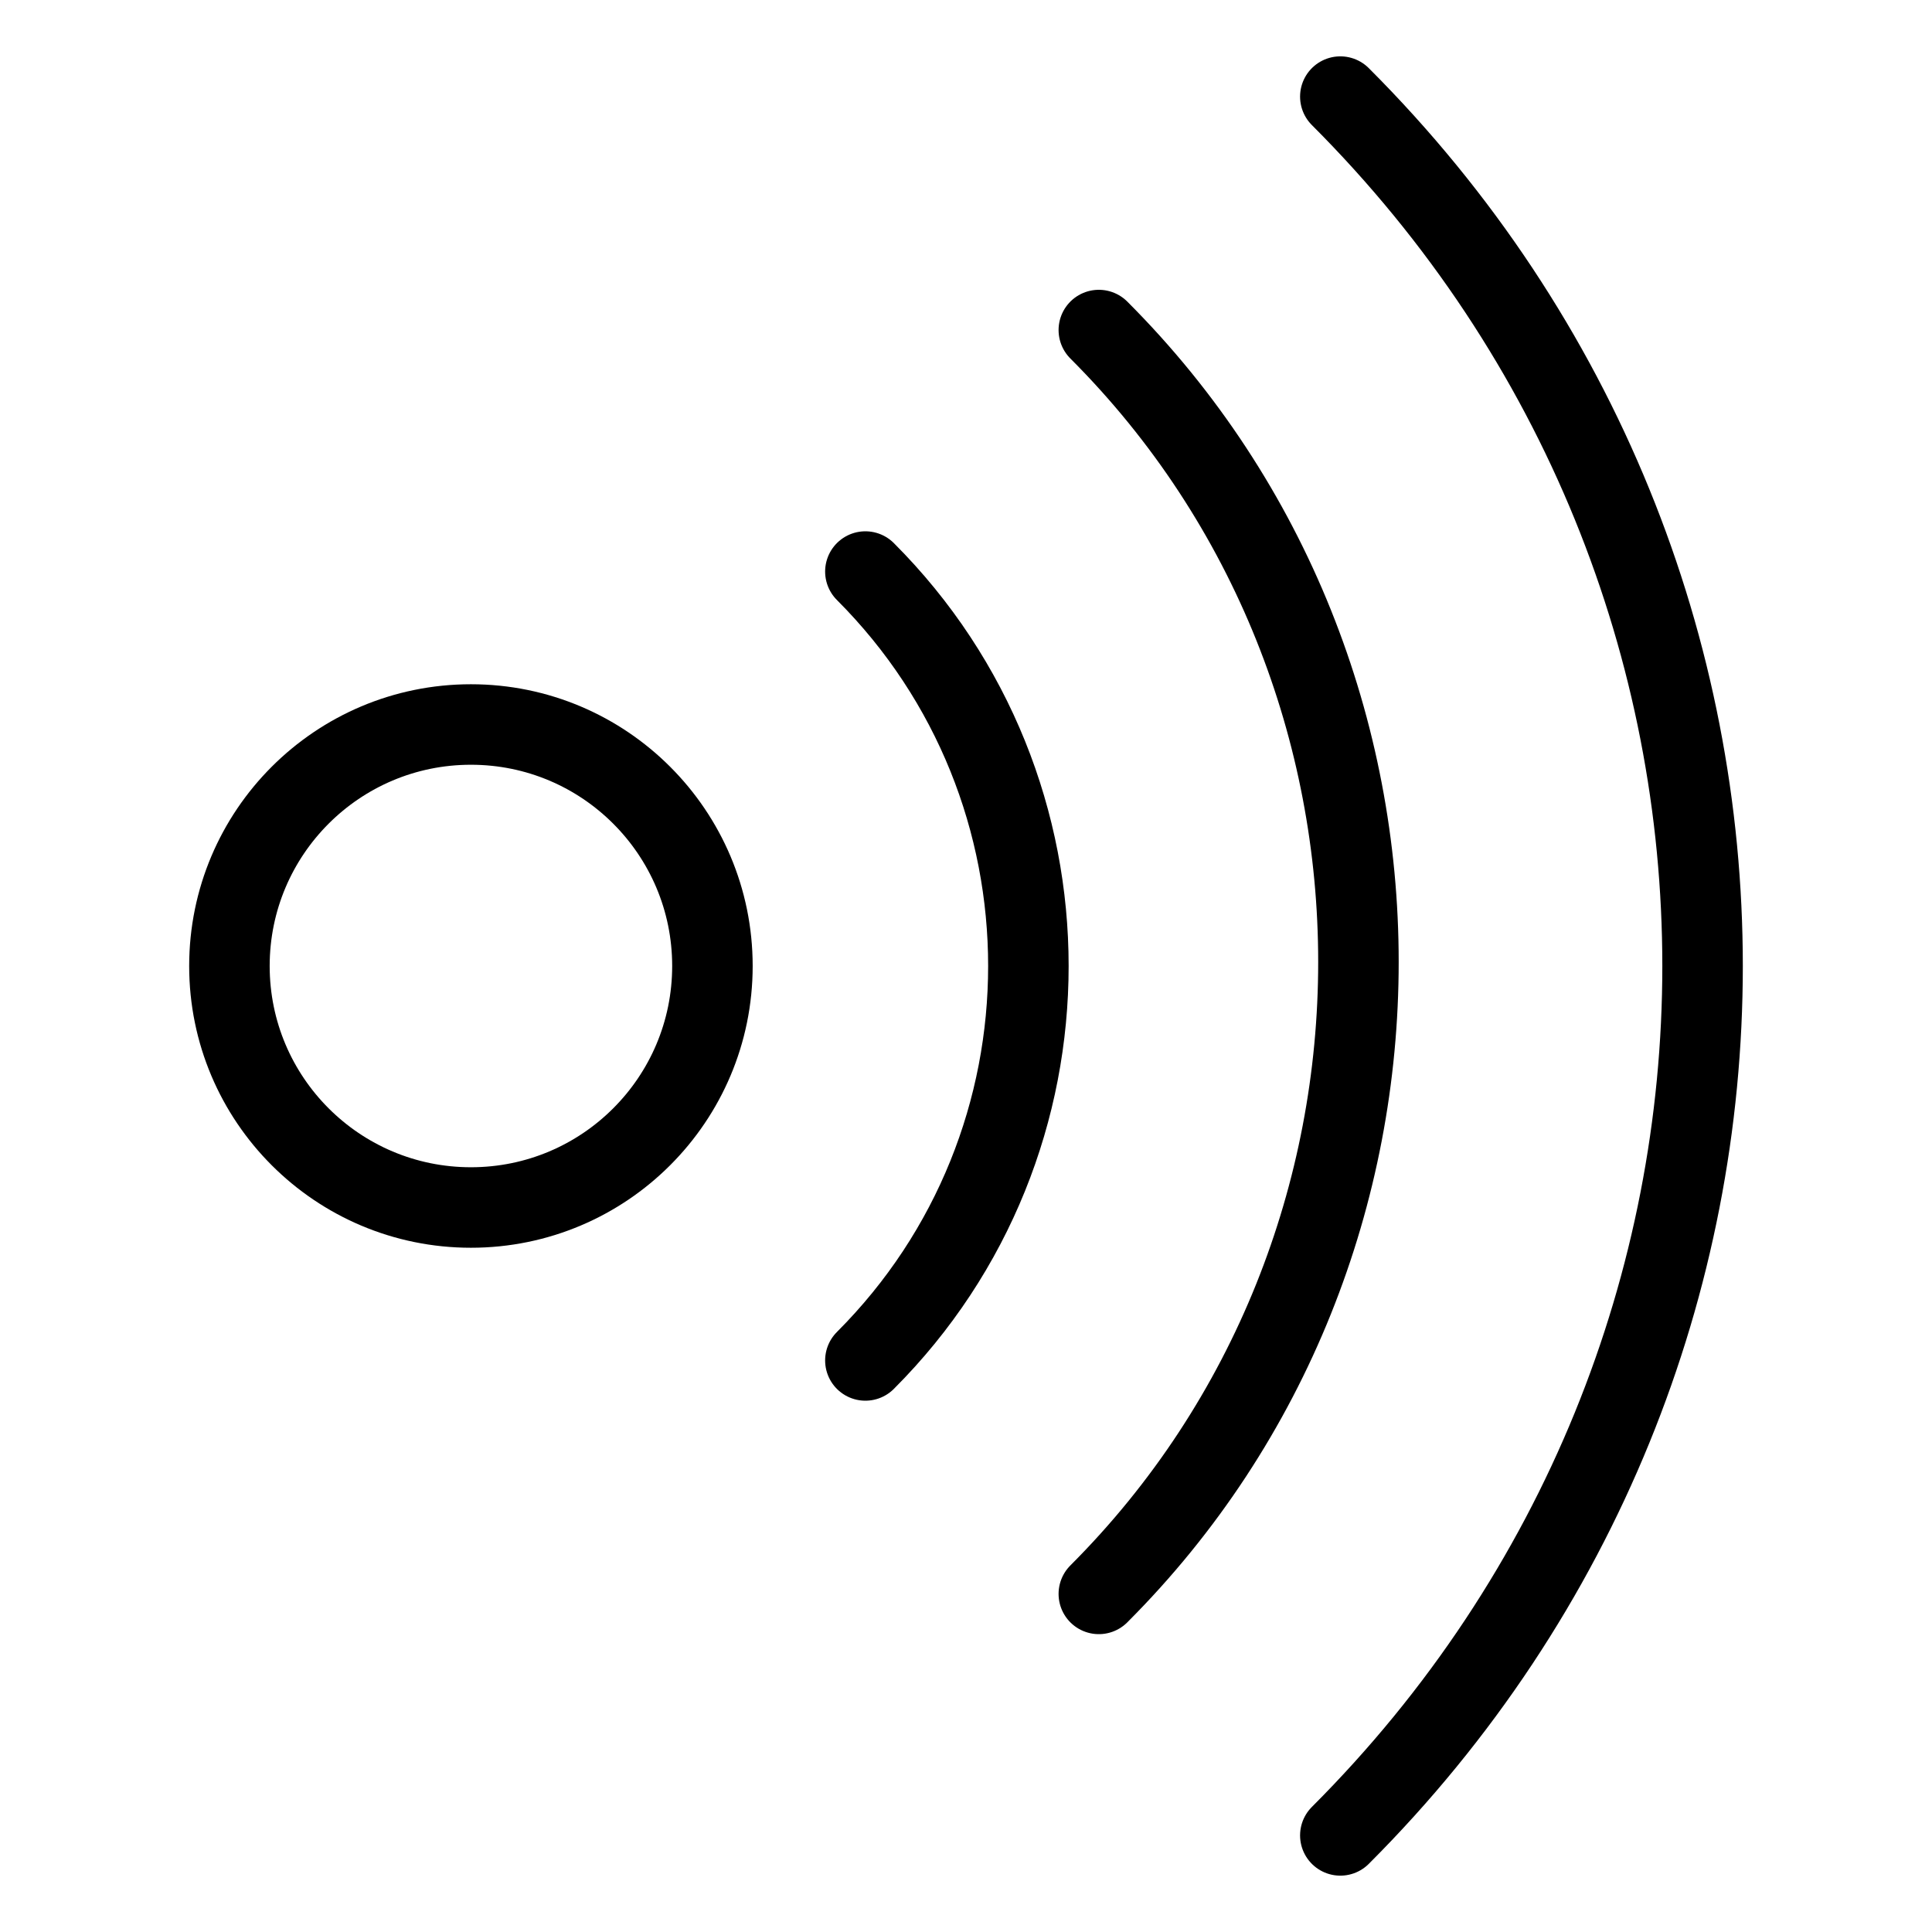
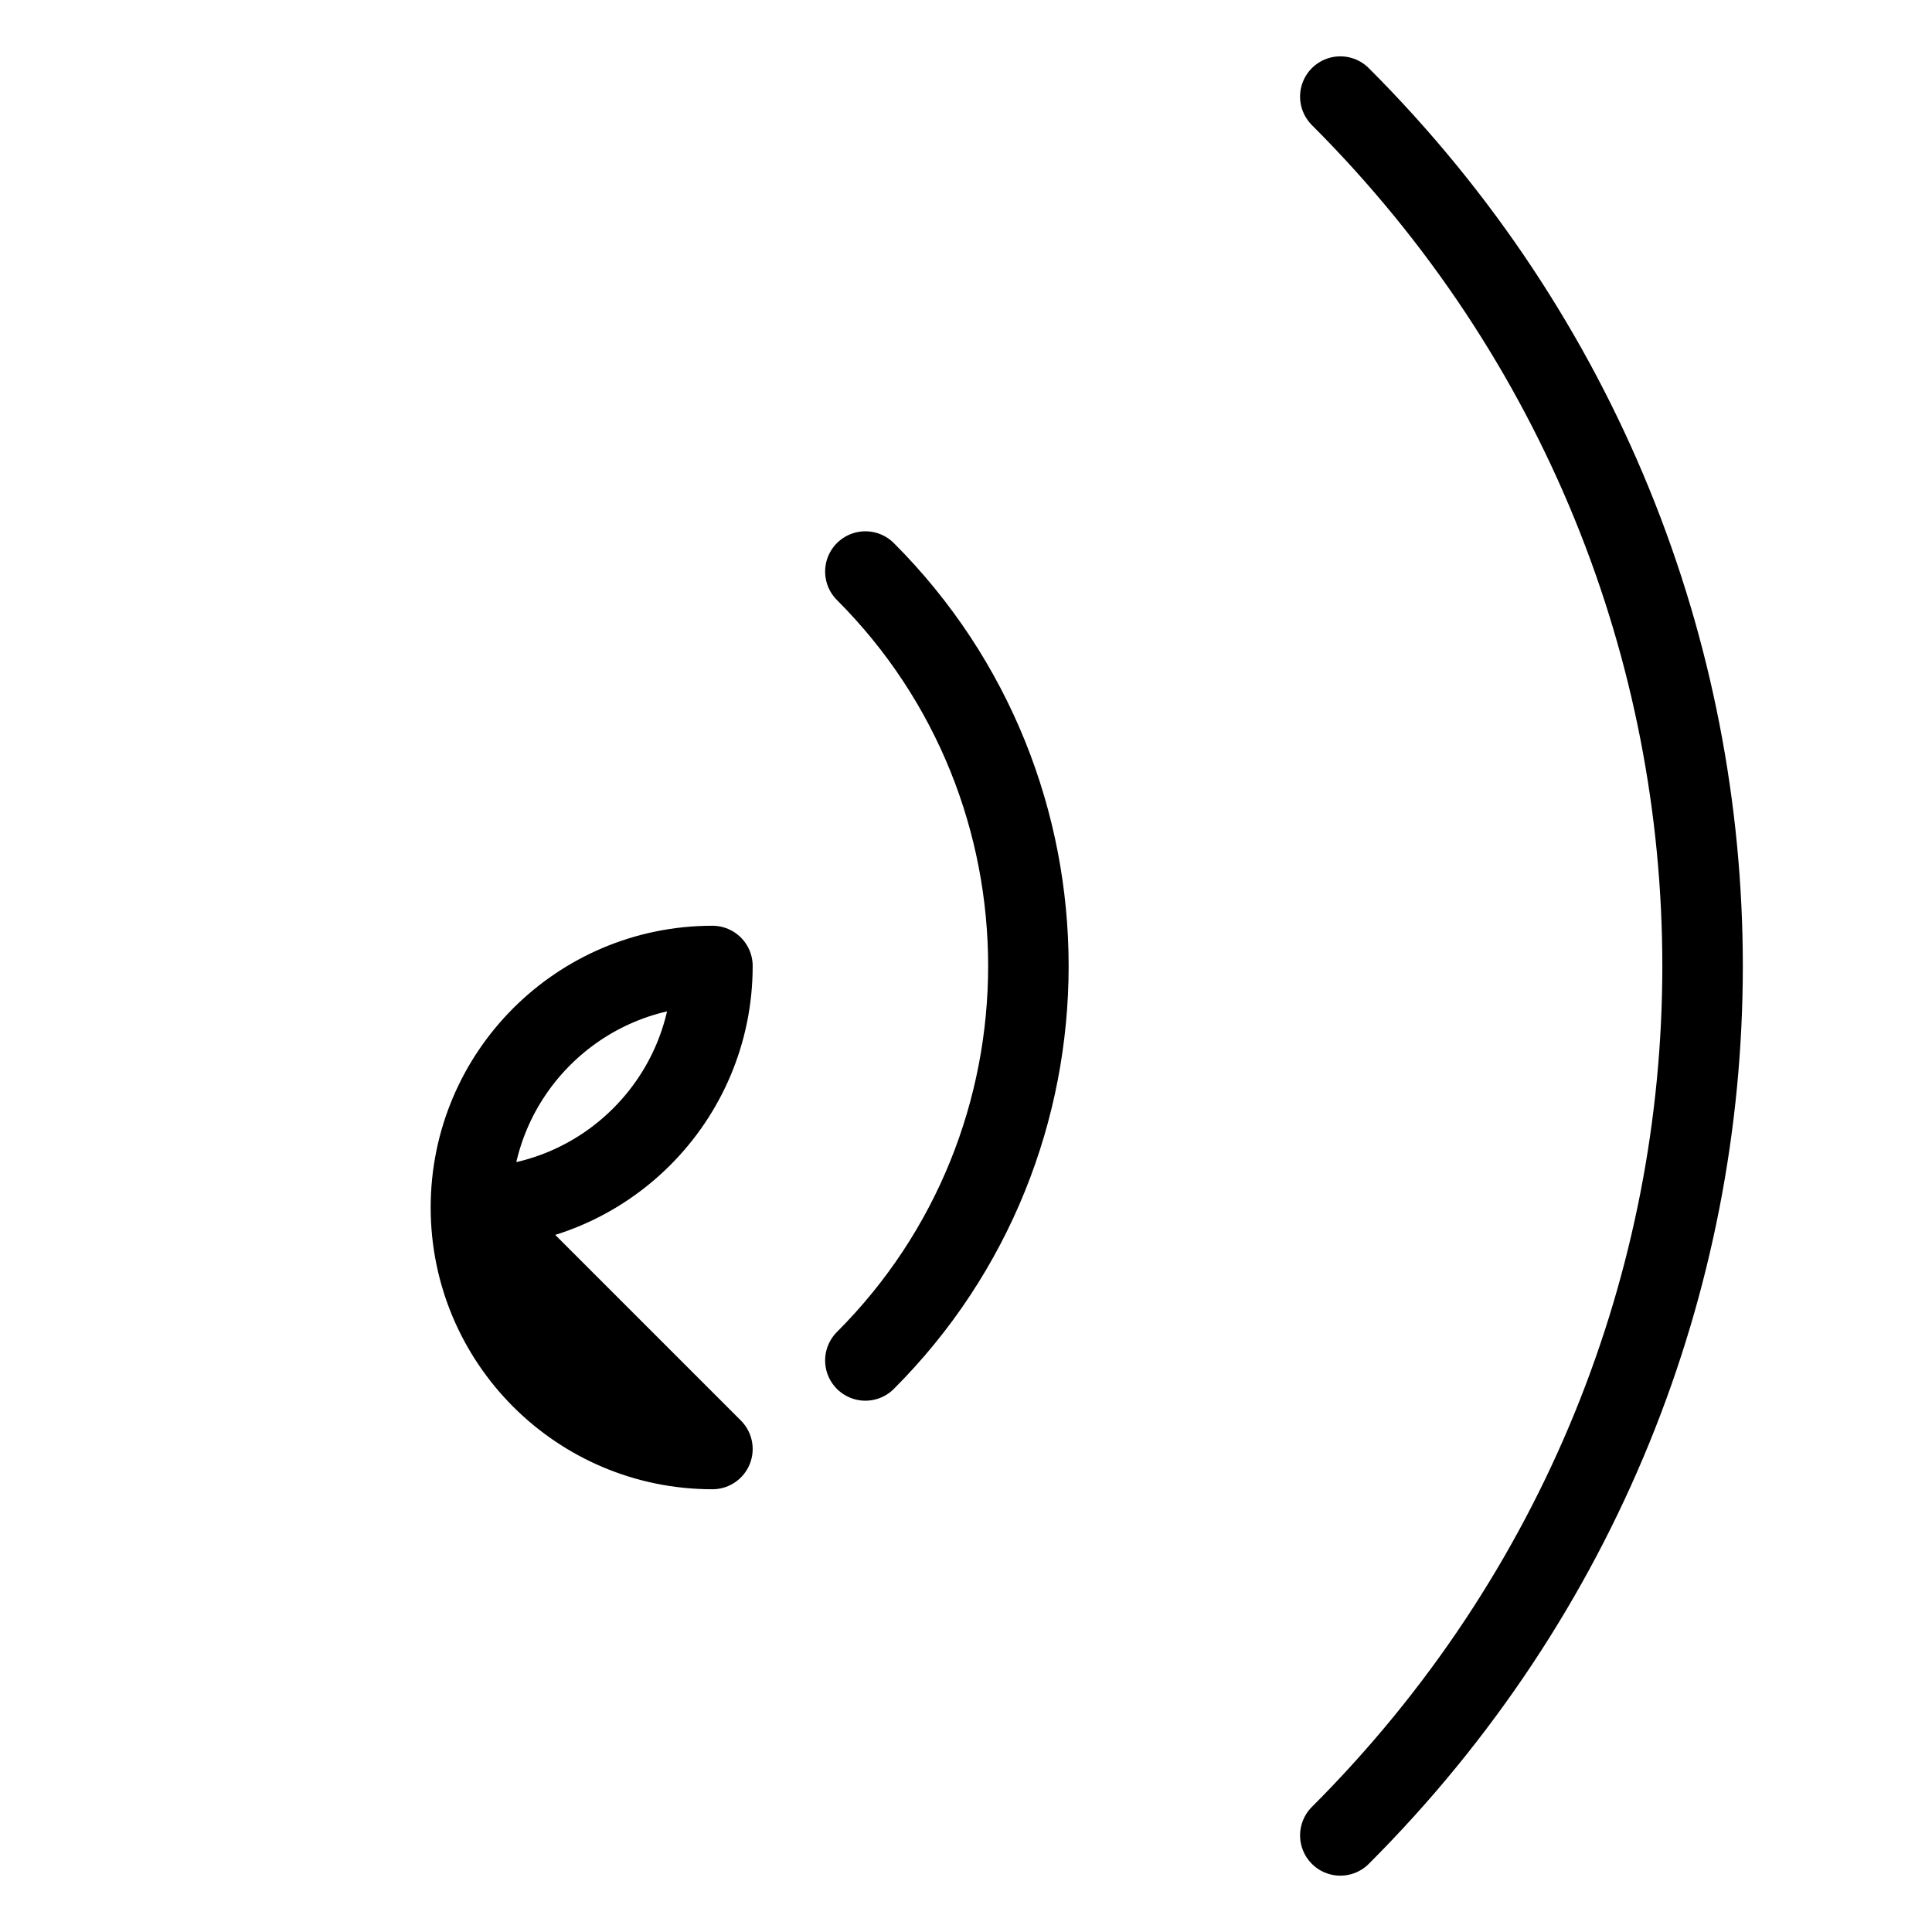
<svg xmlns="http://www.w3.org/2000/svg" fill="none" viewBox="0 0 24 24">
-   <path stroke="#000000" stroke-linecap="round" stroke-linejoin="round" stroke-miterlimit="10" d="M5.85 15c1.657 0 3 -1.343 3 -3s-1.343 -3 -3 -3c-1.657 0 -3 1.343 -3 3s1.343 3 3 3Z" stroke-width="1" />
+   <path stroke="#000000" stroke-linecap="round" stroke-linejoin="round" stroke-miterlimit="10" d="M5.85 15c1.657 0 3 -1.343 3 -3c-1.657 0 -3 1.343 -3 3s1.343 3 3 3Z" stroke-width="1" />
  <path stroke="#000000" stroke-linecap="round" stroke-linejoin="round" stroke-miterlimit="10" d="M10.75 7.1c2.7 2.7 2.7 7.1 0 9.8" stroke-width="1" />
-   <path stroke="#000000" stroke-linecap="round" stroke-linejoin="round" stroke-miterlimit="10" d="M13.65 4.1c4.3 4.3 4.3 11.4 0 15.7" stroke-width="1" />
  <path stroke="#000000" stroke-linecap="round" stroke-linejoin="round" stroke-miterlimit="10" d="M16.65 1.2c6 6 6 15.6 0 21.6" stroke-width="1" />
</svg>